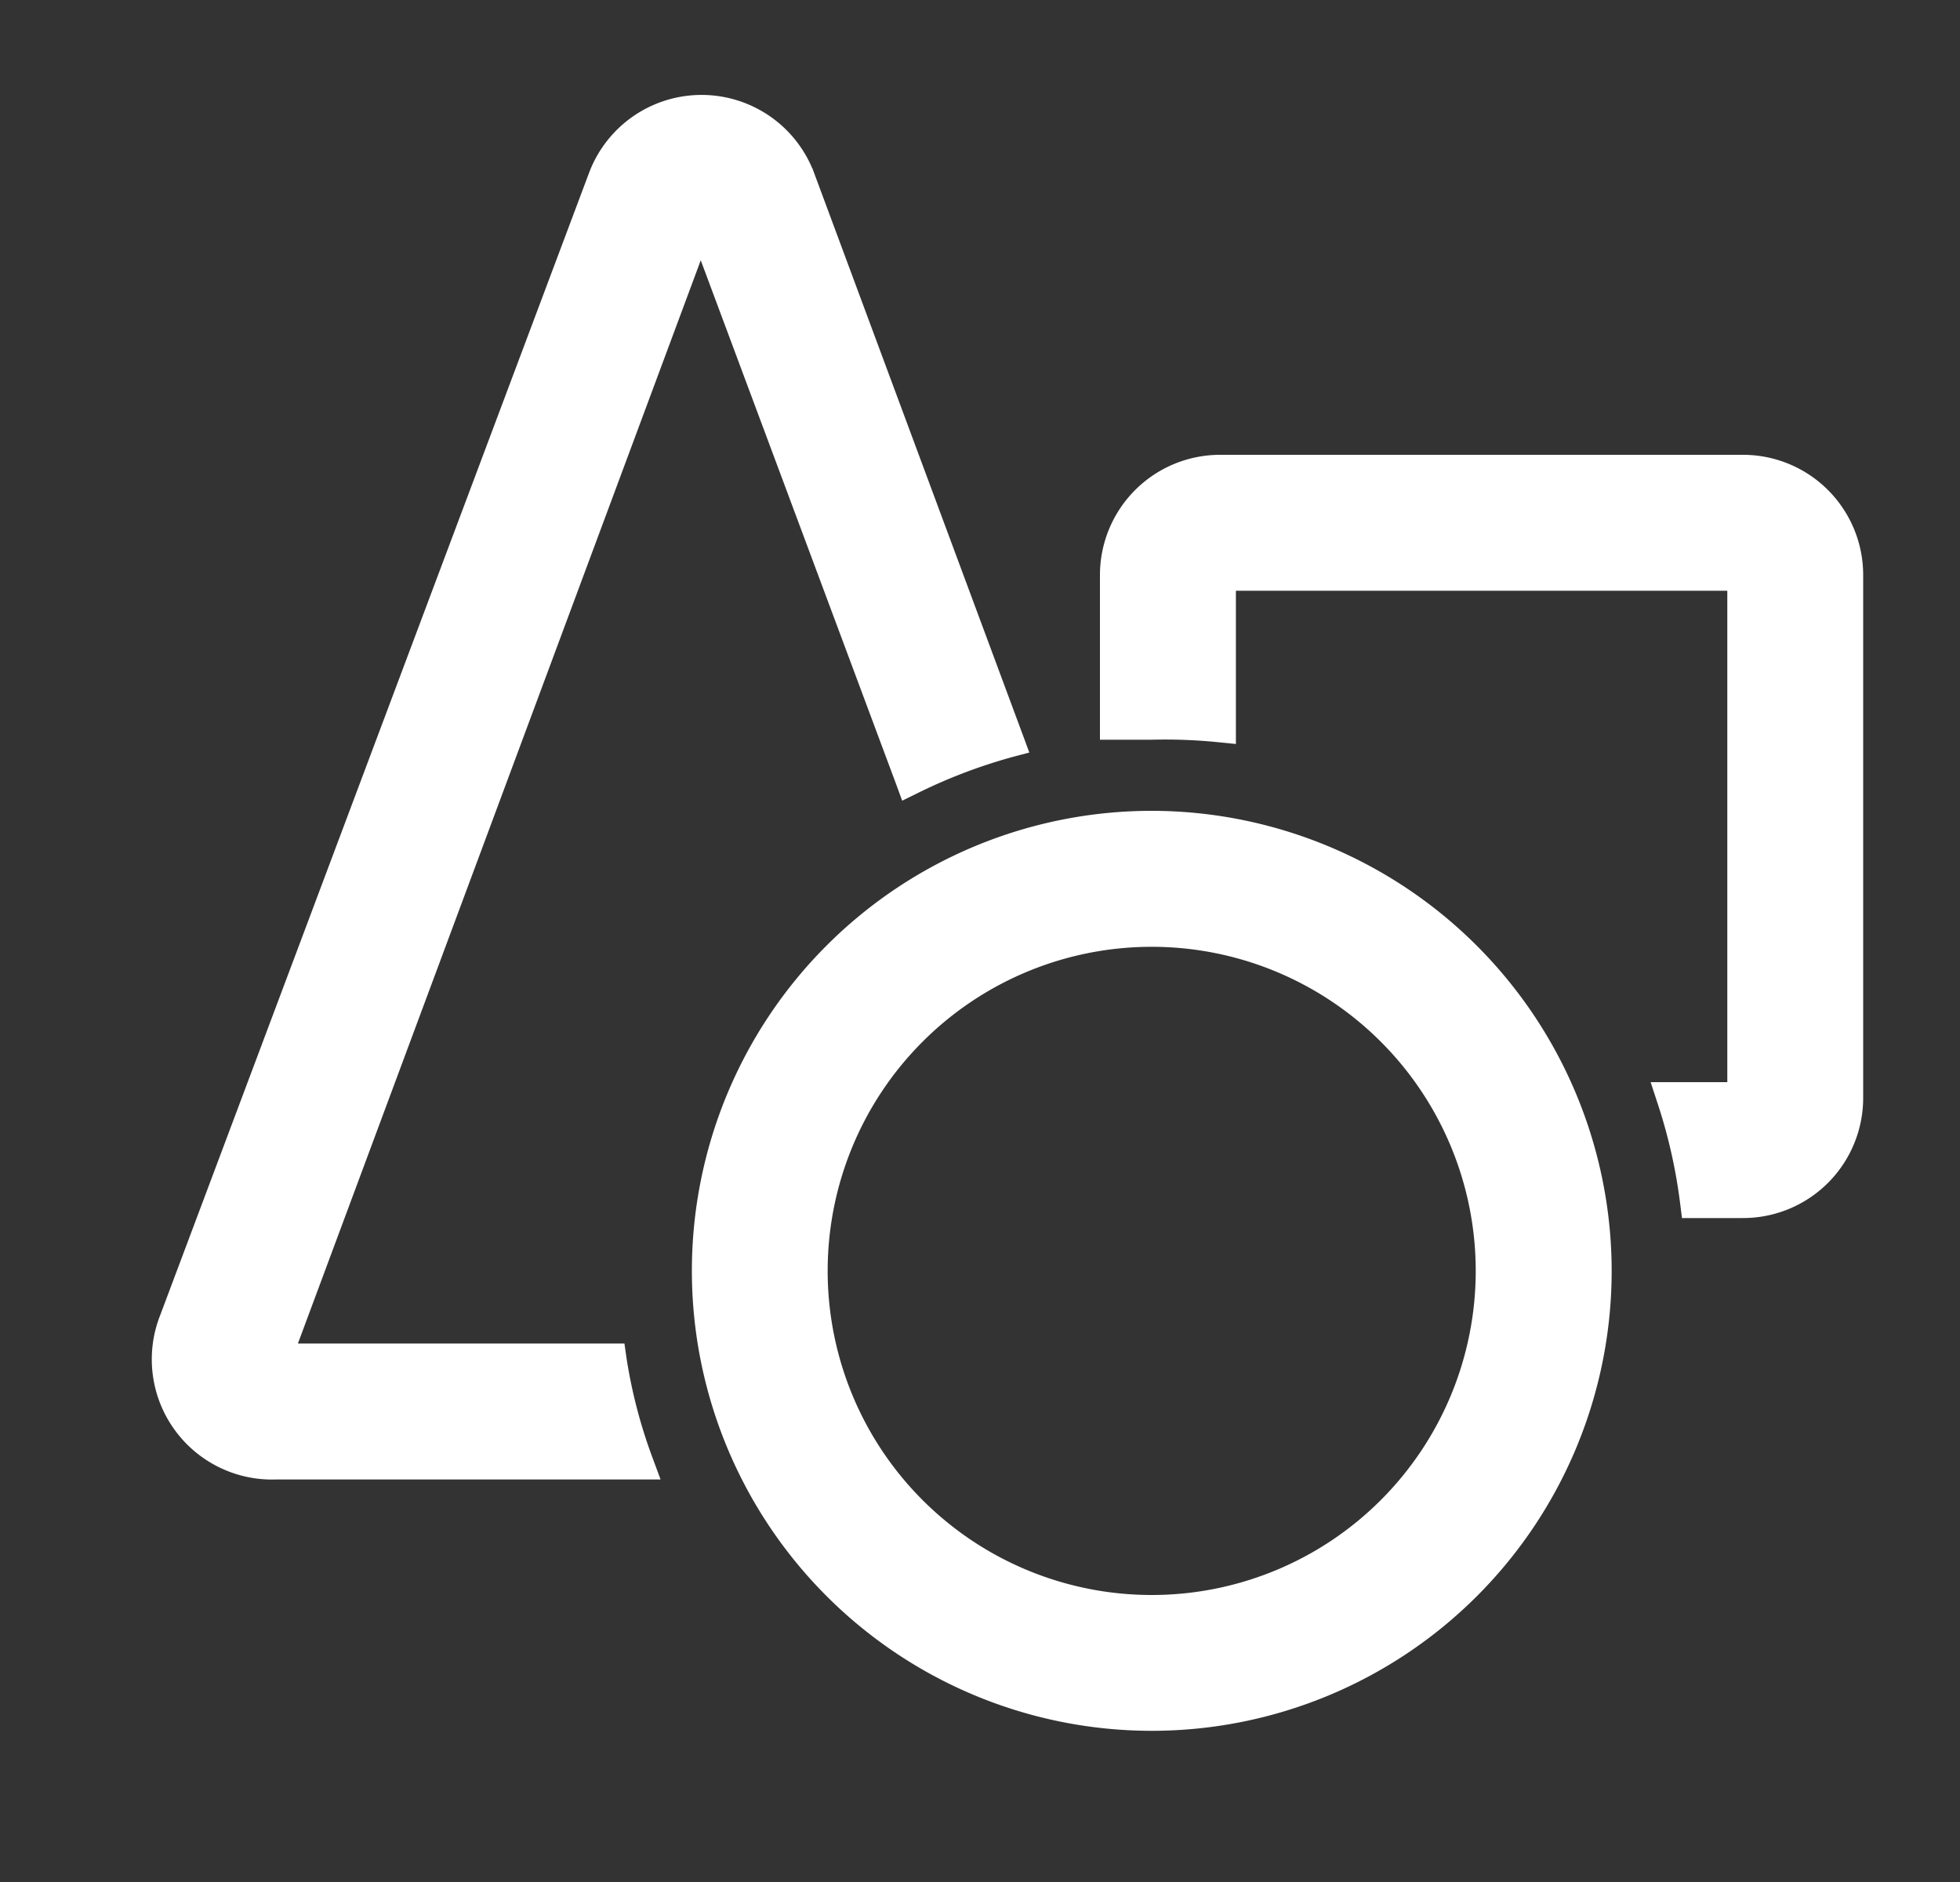
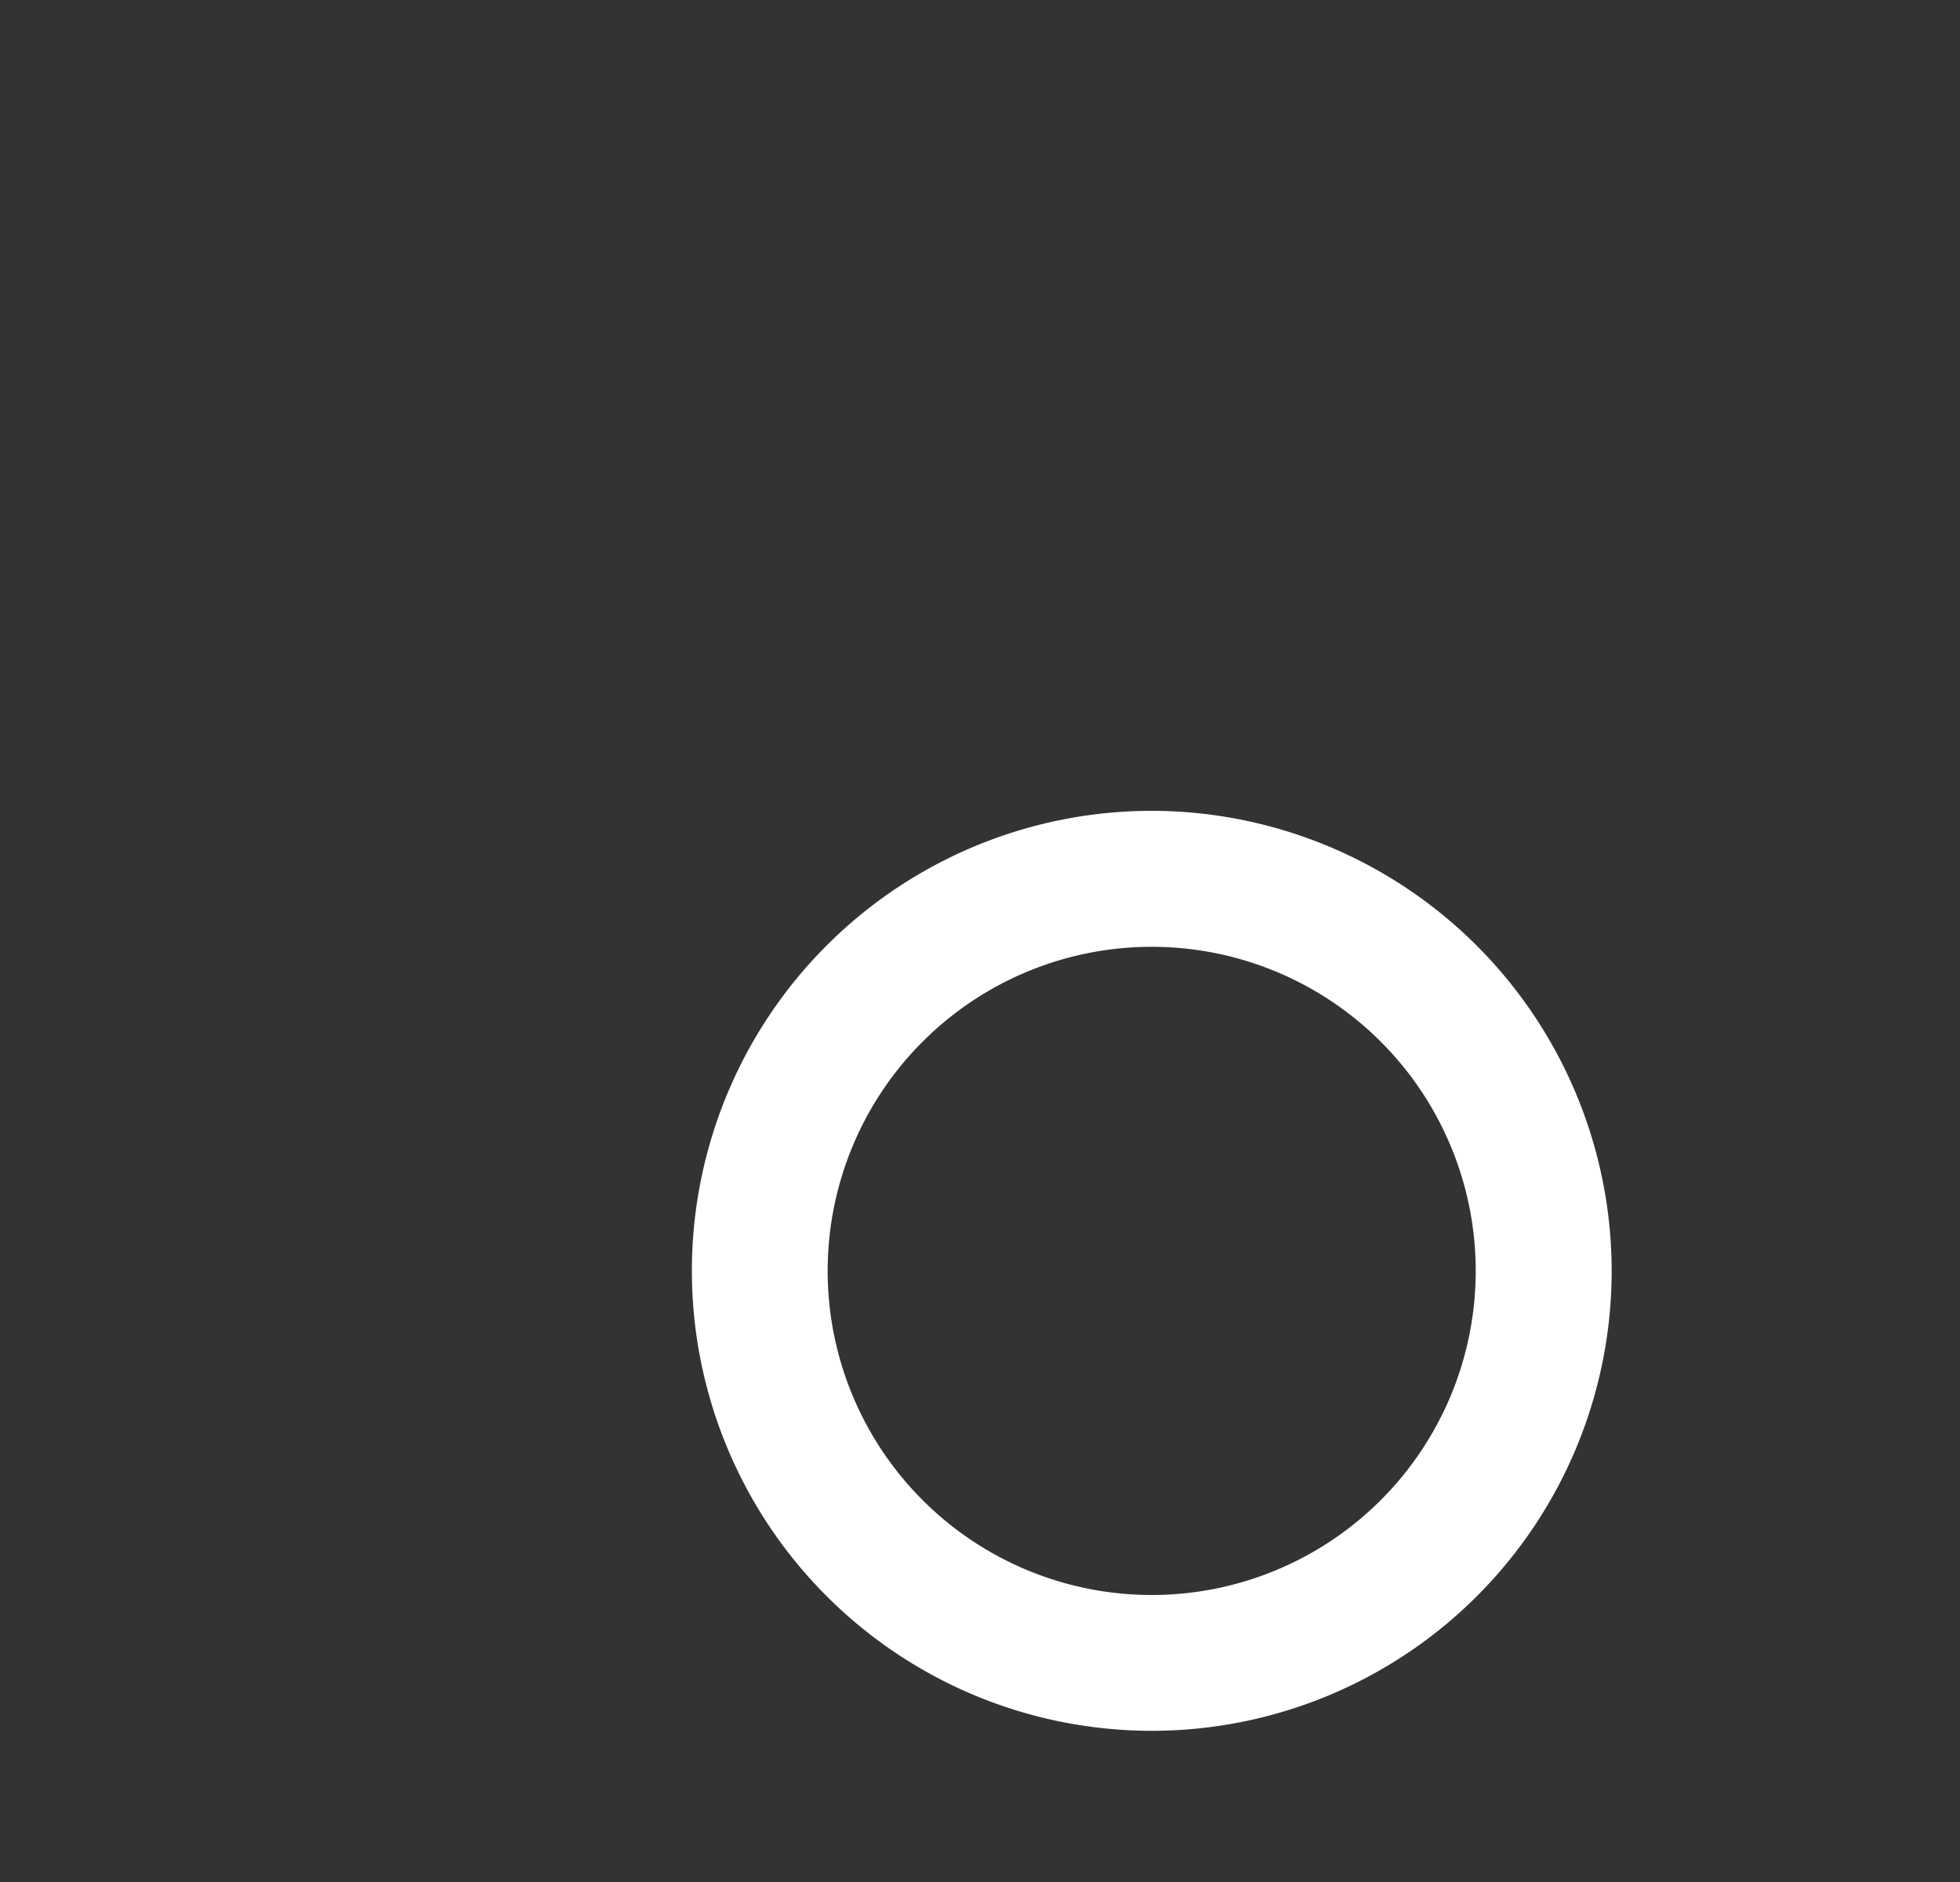
<svg xmlns="http://www.w3.org/2000/svg" width="25" height="24" fill="none">
  <rect width="100%" height="100%" fill="#333333" stroke="none" />
  <g fill="#fff" stroke="#fff" stroke-width=".2" clip-path="url(#a)">
-     <path d="m11.525 9.968.038.104.1-.049a6.9 6.9 0 0 1 1.228-.467l.106-.028-.038-.103-2.667-7.18a1.433 1.433 0 0 0-2.687 0L2.138 16.804a1.433 1.433 0 0 0 1.375 1.963h4.769l-.05-.135a6.566 6.566 0 0 1-.342-1.314l-.012-.085H3.656l5.282-14.2 2.587 6.935Zm2.605-.735v.1h.564c.287-.007.575.004.86.033l.11.011V7.433h6.468V13.9h-.94l.043.131c.142.428.241.868.296 1.315l.011.087h.688A1.432 1.432 0 0 0 23.665 14V7.333A1.433 1.433 0 0 0 22.23 5.9h-6.666a1.433 1.433 0 0 0-1.434 1.433v1.9Z" />
    <path d="M14.69 10.44a5.766 5.766 0 1 0 5.767 5.767 5.773 5.773 0 0 0-5.767-5.767Zm0 10a4.233 4.233 0 1 1 0-8.466 4.233 4.233 0 0 1 0 8.466Z" />
  </g>
  <defs>
    <clipPath id="a">
-       <path fill="#fff" d="M.898 0h24v24h-24z" />
+       <path fill="#fff" d="M.898 0h24v24h-24" />
    </clipPath>
  </defs>
</svg>